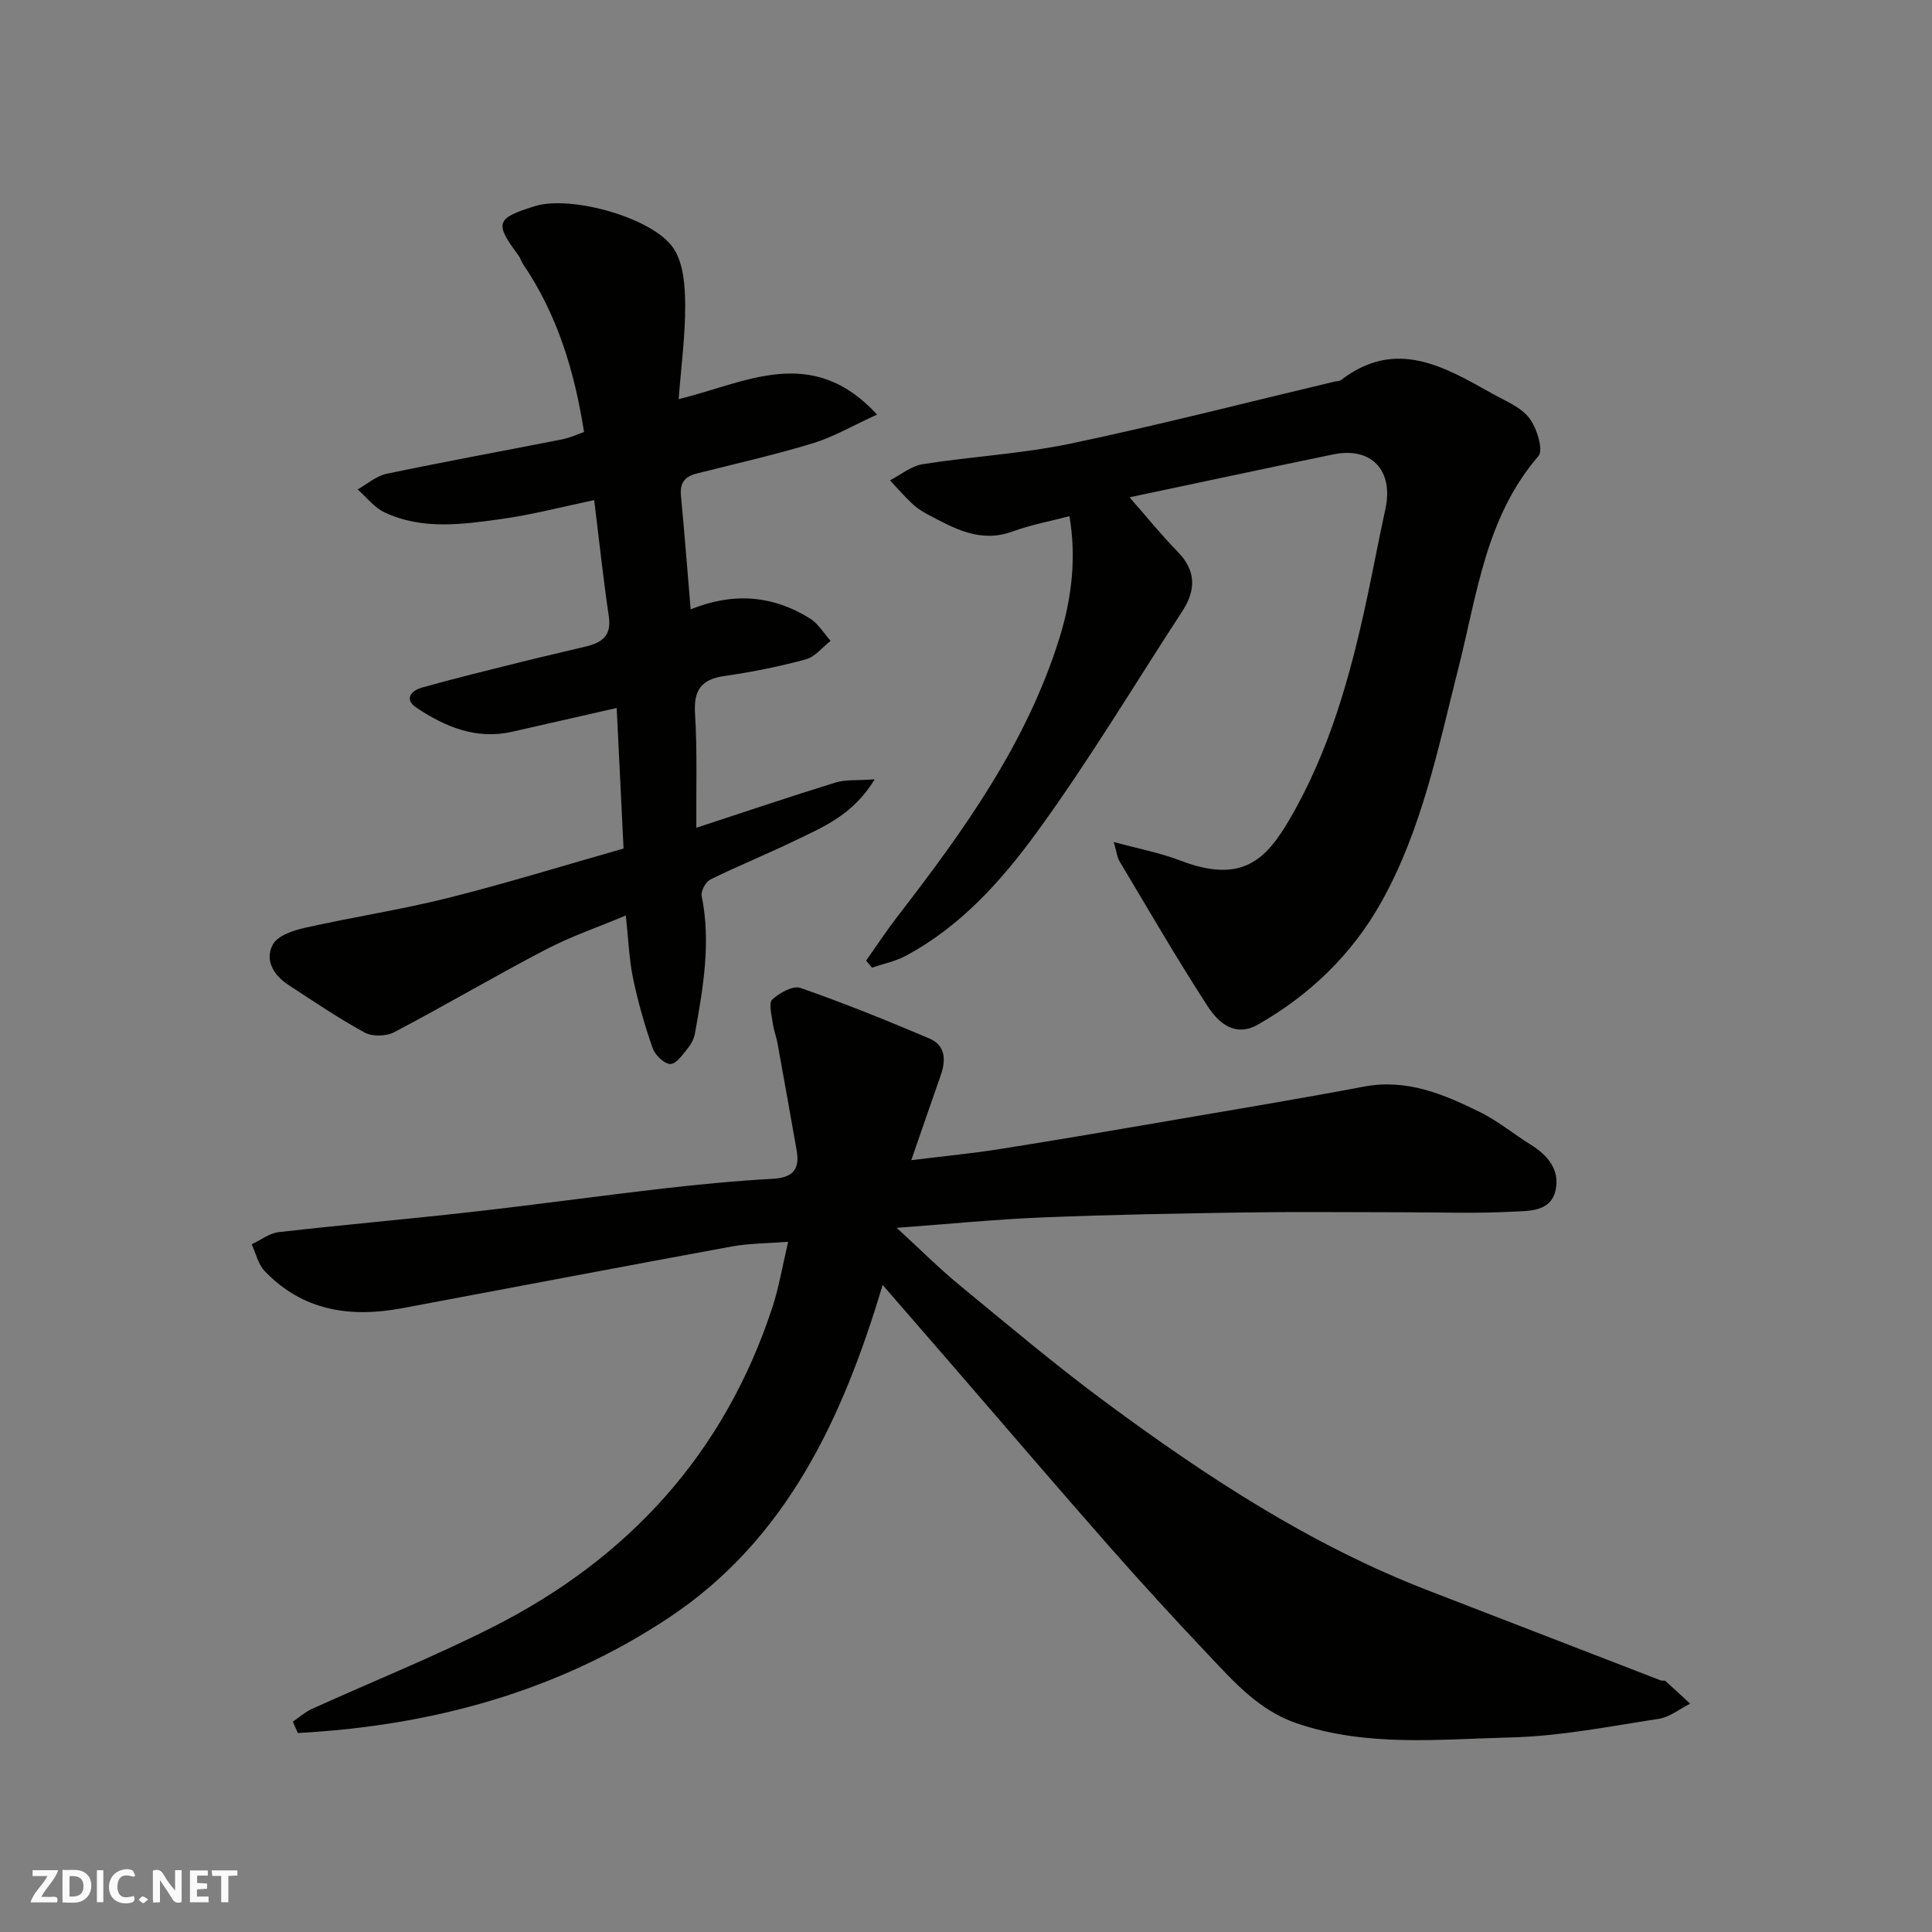
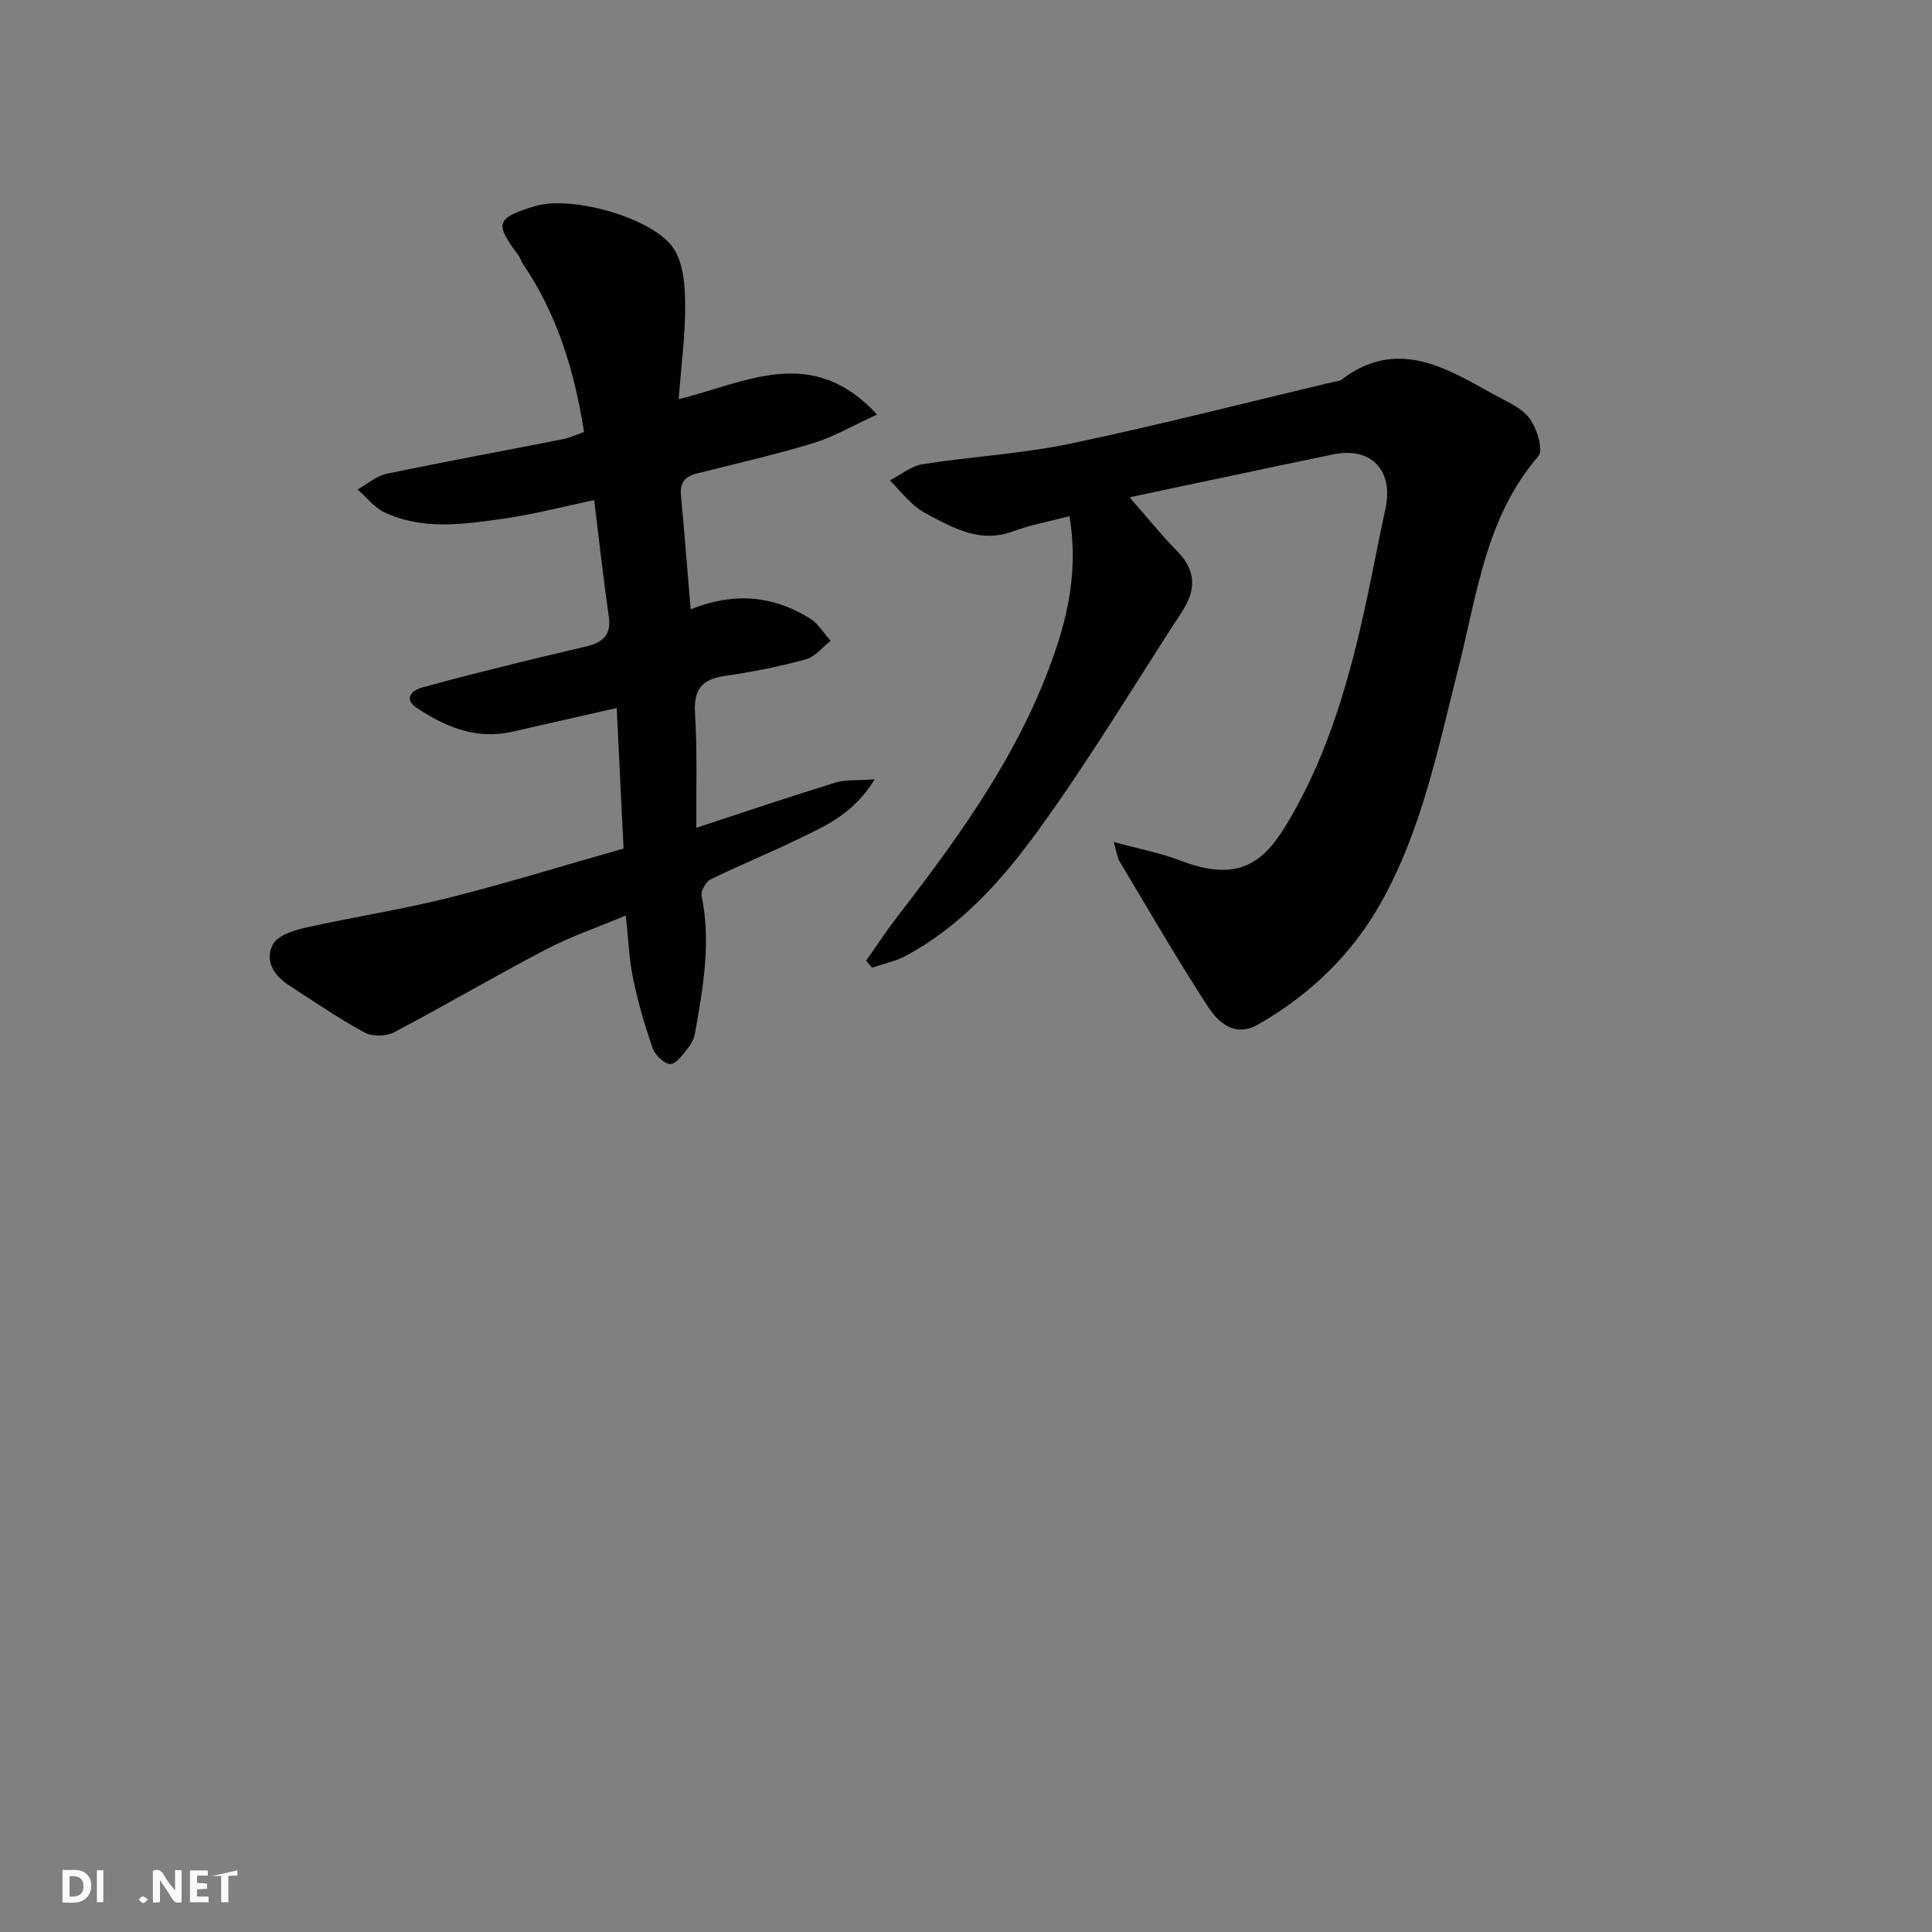
<svg xmlns="http://www.w3.org/2000/svg" enable-background="new 0 0 400 400" viewBox="0 0 400 400">
  <rect x="0" y="0" width="400" height="400" fill="#808080" stroke="none" />
  <g fill="#fafafb">
    <path d="m37.59 393.81c-.92.31-1.52.05-2-.78-.7-1.2-1.52-2.34-2.47-3.78v4.59c-.55.03-.95.05-1.41.07-.03-.37-.06-.64-.06-.91 0-1.91 0-3.81 0-5.7 1.13-.41 1.77-.03 2.29.91.62 1.11 1.38 2.14 2.31 3.19v-4.2h1.35v6.61z" />
    <path d="m12.94 393.88v-6.75c1.9.19 3.93-.54 5.37 1.29.8 1.01.78 2.88.03 3.97-1.37 1.97-3.4 1.51-5.4 1.49m1.45-1.22c2.04.12 2.92-.58 2.89-2.21-.03-1.51-.98-2.19-2.89-2z" />
-     <path d="m11.81 393.87h-5.49c.68-2.18 2.47-3.48 3.51-5.45h-3.08v-1.21h5.29c-.71 2.13-2.44 3.48-3.47 5.51.86 0 1.63.04 2.39-.01.79-.05 1.14.21.85 1.16" />
    <path d="m39.33 393.86v-6.61h3.7v1.07h-2.22v1.52c.68.04 1.34.09 2.07.13v1.07c-.72.05-1.38.09-2.1.14v1.48h2.4v1.19h-3.85z" />
-     <path d="m27.71 388.56c-1.15-.3-2.46-.61-3.1.64-.37.73-.41 1.93-.06 2.67.63 1.35 1.99.93 3.17.68.35.94-.01 1.32-.93 1.46-1.62.25-3.05-.27-3.76-1.48-.73-1.24-.6-3.03.31-4.17.88-1.11 2.71-1.7 4-1.16.32.13.44.74.65 1.12-.1.08-.19.16-.28.24" />
-     <path d="m49.15 387.24v1.07c-.59.02-1.17.05-1.87.08v5.44h-1.48v-5.44h-1.85c-.05-.4-.08-.73-.13-1.15z" />
+     <path d="m49.15 387.24v1.07c-.59.02-1.17.05-1.87.08v5.44h-1.48v-5.44h-1.85z" />
    <path d="m20.06 387.21h1.33v6.62h-1.33z" />
    <path d="m30.68 393.25c-.49.38-.8.79-1.05.76-.32-.05-.6-.45-.9-.7.26-.24.51-.64.8-.67.29-.04.62.3 1.15.61" />
  </g>
-   <path d="m60.63 356.45c1.3-.88 2.51-1.97 3.92-2.62 12.47-5.66 25.22-10.77 37.43-16.94 28.16-14.23 48.03-36 57.95-66.27 1.36-4.14 2.06-8.5 3.25-13.52-4.15.33-8 .3-11.72.98-22.76 4.17-45.49 8.53-68.25 12.78-10.69 2-20.55.54-28.42-7.71-1.35-1.41-1.81-3.67-2.68-5.53 1.86-.87 3.66-2.3 5.6-2.52 13.21-1.51 26.46-2.66 39.67-4.15 13.35-1.5 26.65-3.35 40-4.89 7.51-.86 15.05-1.59 22.59-2 4.14-.22 5.67-1.91 4.97-5.87-1.31-7.38-2.61-14.76-3.95-22.13-.26-1.43-.81-2.81-1-4.24-.22-1.66-.9-4.12-.1-4.87 1.47-1.39 4.28-2.95 5.83-2.41 9.02 3.14 17.89 6.73 26.68 10.46 3.38 1.43 3.48 4.5 2.35 7.68-1.94 5.51-3.83 11.03-6.08 17.52 6.74-.83 12.63-1.39 18.46-2.32 11.77-1.86 23.51-3.87 35.25-5.89 13.34-2.29 26.7-4.5 40.01-7.02 8.91-1.68 16.6 1.6 24.16 5.35 3.63 1.8 6.82 4.47 10.29 6.62 3.57 2.21 6.15 5.22 5.23 9.46-.98 4.53-5.53 4.28-8.86 4.46-7.48.41-14.99.13-22.49.13-10.83 0-21.66-.13-32.49.03-14.1.21-28.21.46-42.3 1.03-9.71.39-19.39 1.36-30.28 2.16 4.74 4.34 8.71 8.33 13.04 11.89 10 8.23 19.91 16.59 30.31 24.28 20.76 15.35 42.3 29.48 66.58 38.87 16.09 6.22 32.17 12.45 48.26 18.66.3.12.77-.05.97.13 1.73 1.54 3.42 3.12 5.12 4.69-2.17 1.08-4.24 2.79-6.52 3.14-10.19 1.56-20.42 3.6-30.67 3.85-14.78.36-29.77 2.02-44.27-2.93-7.86-2.68-13.09-8.68-18.5-14.4-7.04-7.44-13.96-15-20.72-22.69-10.65-12.11-21.12-24.37-31.68-36.57-4.72-5.45-9.45-10.89-14.83-17.1-8.28 27.77-20 52.76-44.18 68.84-23.19 15.42-49.35 22.46-76.9 23.93-.33-.77-.68-1.56-1.03-2.35z" fill="#010100" />
  <path d="m144.17 171.38c10.56-3.46 19.65-6.54 28.81-9.36 2.1-.65 4.48-.4 8.11-.67-4.45 7.32-10.51 9.79-16.24 12.57-5.87 2.84-11.92 5.29-17.77 8.17-.97.48-2.01 2.4-1.81 3.4 1.96 9.59.31 18.96-1.36 28.33-.19 1.09-.72 2.24-1.42 3.1-1.08 1.33-2.42 3.34-3.68 3.37-1.24.03-3.18-1.83-3.68-3.26-1.65-4.72-3.04-9.57-4.06-14.47-.83-4-.97-8.14-1.5-13.02-5.7 2.39-11.36 4.33-16.61 7.07-10.56 5.51-20.83 11.57-31.37 17.11-1.64.86-4.52.92-6.12.05-5.42-2.96-10.55-6.47-15.74-9.84-3.08-2-4.98-5.16-3.24-8.38.99-1.84 4.23-2.92 6.65-3.46 9.83-2.21 19.82-3.73 29.59-6.17 12.11-3.04 24.05-6.74 36.37-10.24-.48-9.81-.95-19.37-1.42-29.1-7.16 1.63-14.4 3.27-21.64 4.92-7.44 1.69-13.86-1.01-19.81-4.97-2.68-1.78-1.04-3.56 1.11-4.17 6.88-1.93 13.82-3.62 20.75-5.35 4.42-1.1 8.87-2.1 13.3-3.18 3.17-.77 5.24-2.19 4.67-6.11-1.14-7.74-1.97-15.53-3.04-24.18-6.69 1.4-12.78 3.01-18.98 3.88-8.18 1.14-16.54 2.37-24.43-1.34-2.13-1-3.72-3.13-5.57-4.74 1.98-1.11 3.85-2.79 5.97-3.24 12.11-2.54 24.29-4.75 36.44-7.15 1.55-.31 3.02-1.01 4.47-1.51-1.98-12.61-5.54-24.36-12.67-34.82-.36-.53-.52-1.22-.9-1.73-5.02-6.73-4.7-7.71 3.44-10.22 7.45-2.3 24.65 2.43 28.75 8.89 1.99 3.13 2.3 7.7 2.32 11.62.03 6.25-.82 12.5-1.35 19.46 13.86-3.37 27.55-11.52 41.08 3.19-5.18 2.36-9.07 4.66-13.28 5.94-7.93 2.41-16.03 4.24-24.08 6.27-2.44.61-3.5 1.94-3.25 4.55.73 7.66 1.32 15.33 2.01 23.57 8.88-3.59 17.05-2.88 24.68 1.87 1.73 1.07 2.88 3.07 4.3 4.65-1.7 1.32-3.21 3.31-5.13 3.83-5.49 1.49-11.11 2.63-16.75 3.43-4.89.69-6.52 2.9-6.19 7.86.48 7.63.21 15.34.27 23.58z" fill="#010100" />
  <path d="m230.59 174.32c5.16 1.41 9.61 2.25 13.76 3.84 12.82 4.92 17.78-.17 22.71-8.64 8.22-14.11 12.53-29.64 15.92-45.46 1.33-6.21 2.49-12.46 3.85-18.66 1.75-7.99-2.89-12.96-10.81-11.32-14.12 2.92-28.22 5.94-42.16 8.88 3.42 3.9 6.51 7.73 9.93 11.23 3.89 3.97 3.84 7.98.99 12.36-9.97 15.29-19.37 31.01-30.1 45.74-7.33 10.06-15.82 19.55-27.17 25.61-2.15 1.15-4.64 1.65-6.97 2.45-.41-.49-.81-.98-1.22-1.47 2.19-3.09 4.27-6.26 6.58-9.25 13.62-17.62 26.55-35.63 33.35-57.22 2.8-8.89 3.58-17.36 2.16-25.54-3.94 1.04-7.96 1.77-11.74 3.16-6.7 2.46-12.1-.61-17.6-3.52-1.15-.61-2.27-1.34-3.21-2.23-1.62-1.52-3.08-3.21-4.6-4.83 2.24-1.15 4.38-2.96 6.75-3.34 10.18-1.61 20.56-2.15 30.61-4.26 18.3-3.84 36.43-8.51 54.63-12.83.48-.11 1.07-.08 1.42-.35 11.28-8.67 21.26-2.81 31.24 2.8 2.7 1.52 5.91 2.76 7.69 5.06 1.58 2.03 3 6.65 1.91 7.9-10.94 12.69-12.69 28.64-16.56 43.88-4.2 16.56-7.55 33.47-16.02 48.56-6.02 10.72-14.72 19.11-25.45 25.24-4.8 2.74-8.23-.37-10.44-3.77-6.39-9.83-12.26-20.01-18.29-30.08-.46-.78-.54-1.8-1.16-3.94z" fill="#010100" />
</svg>